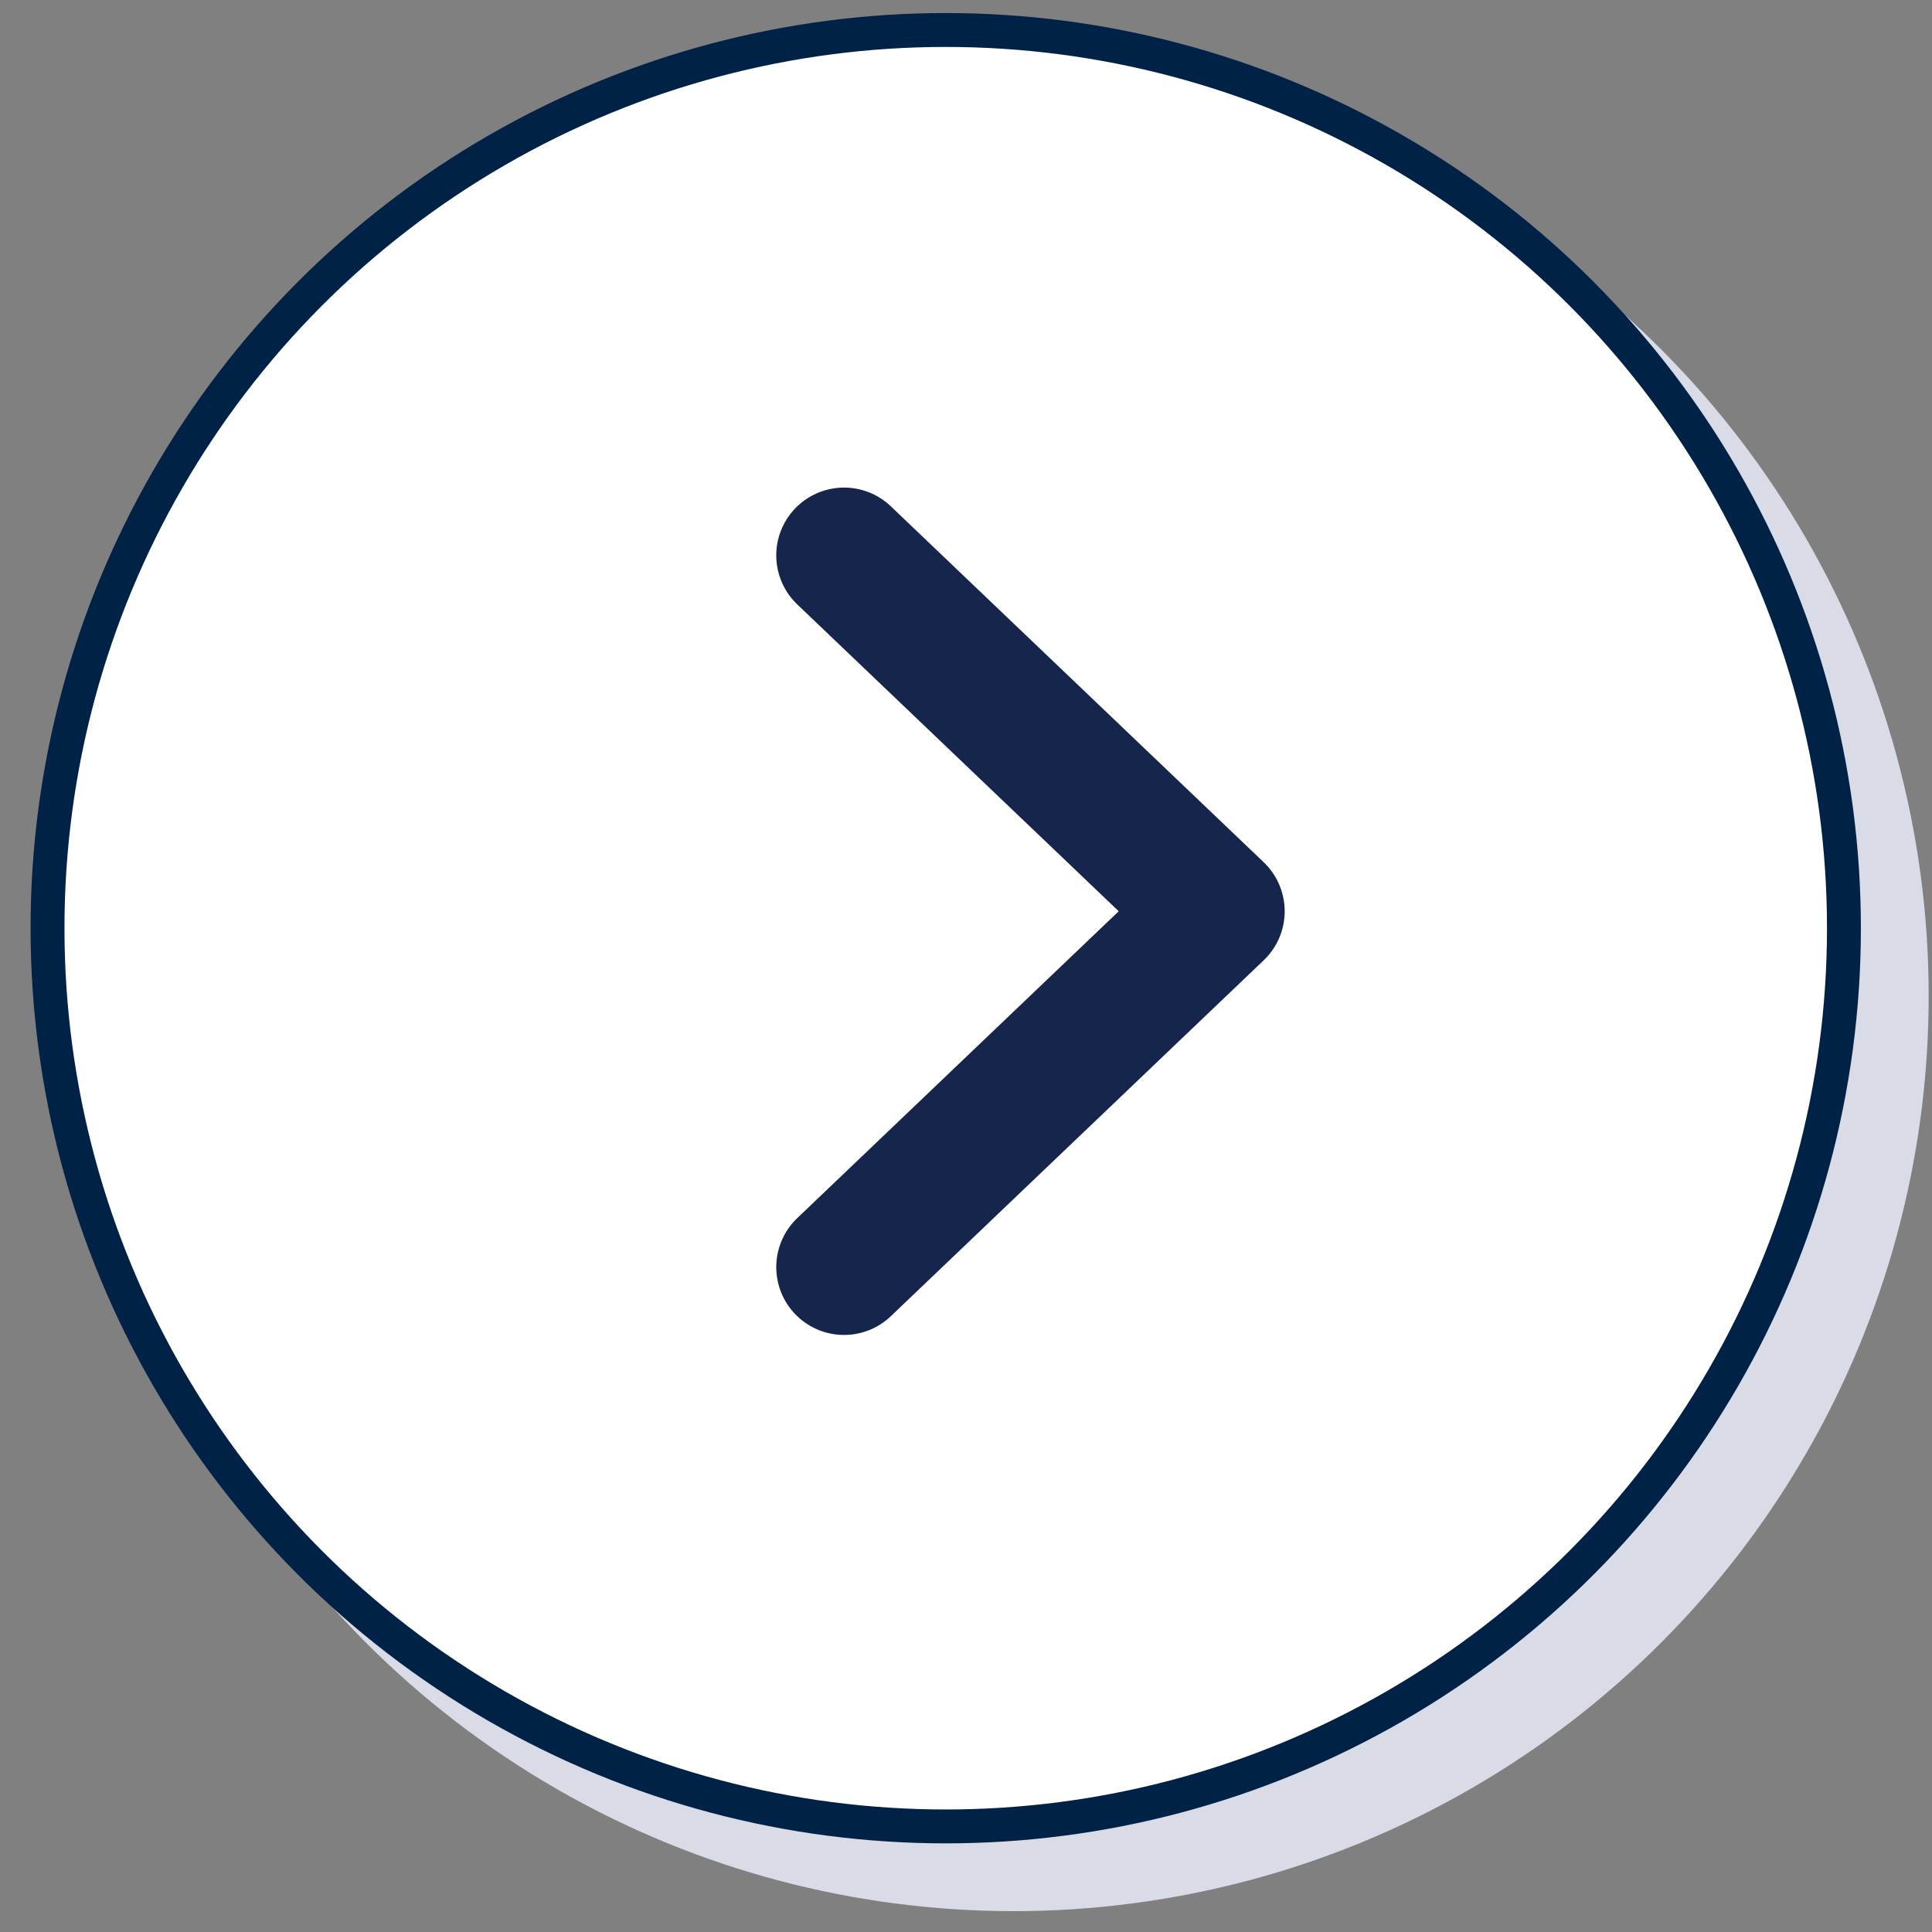
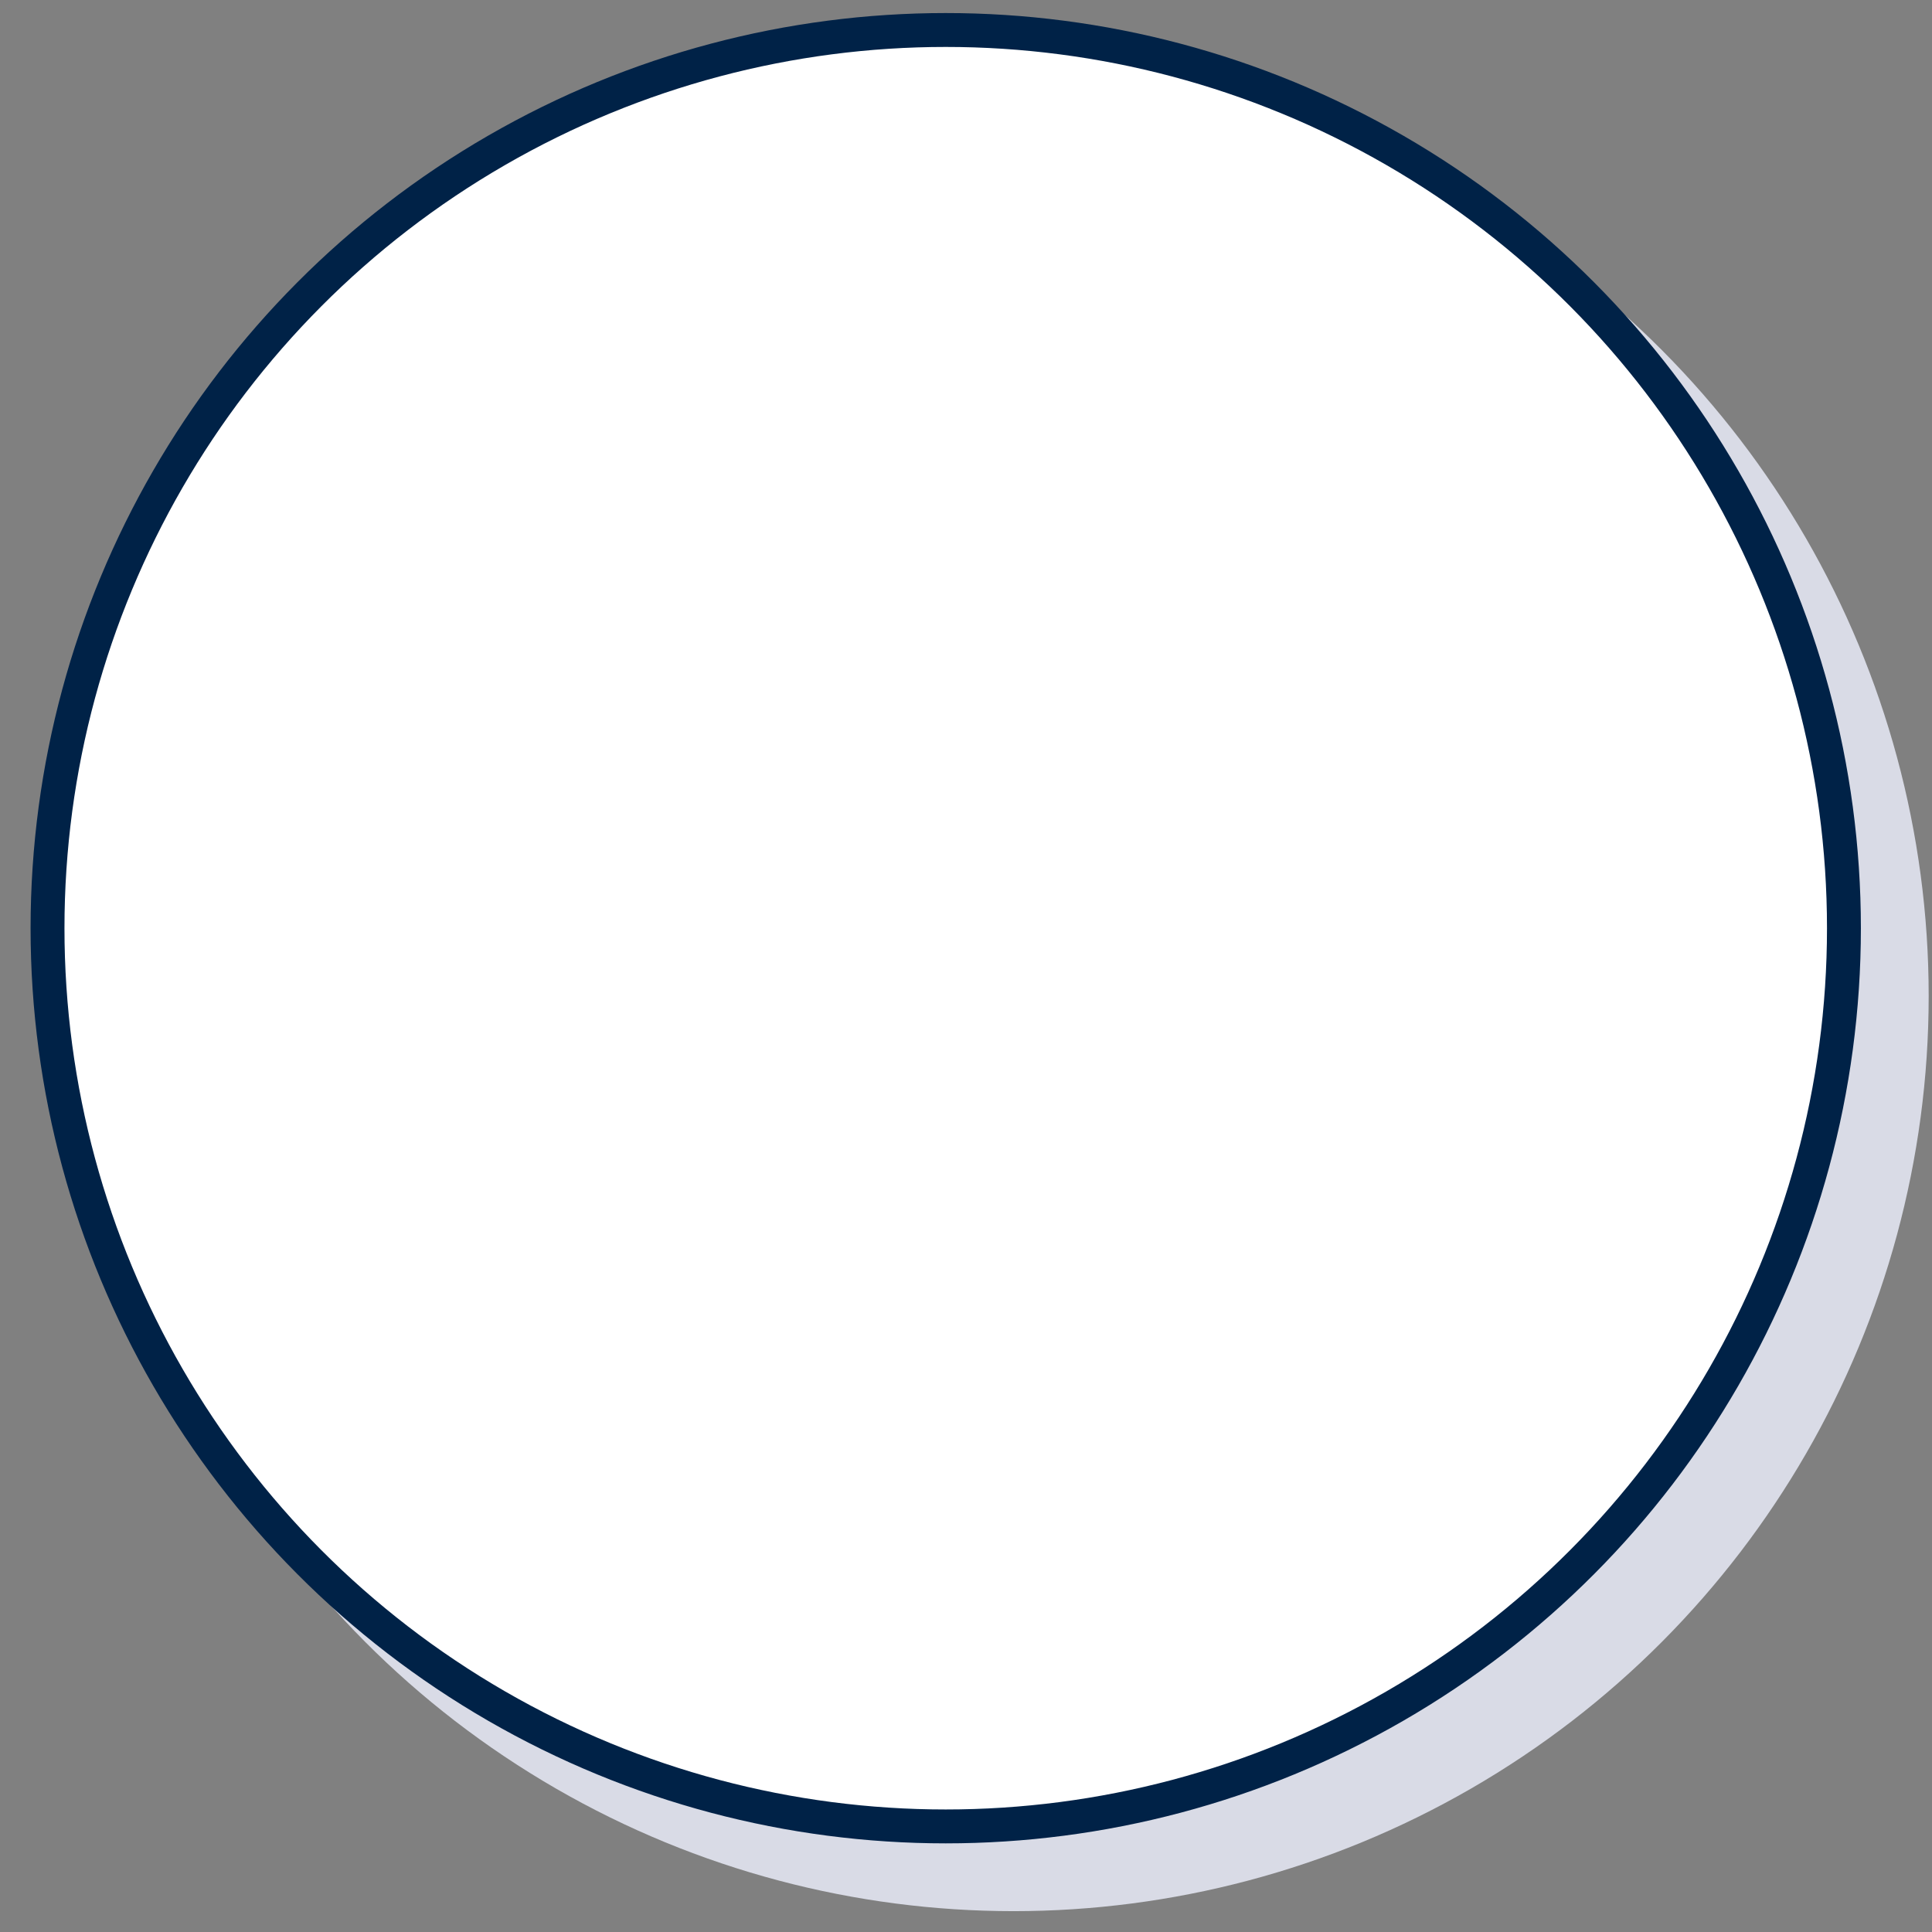
<svg xmlns="http://www.w3.org/2000/svg" width="57" height="57" viewBox="0 0 57 57" fill="none">
  <rect x="0" y="0" width="57" height="57" fill="#808080" stroke="none" />
  <circle cx="29.902" cy="29.385" r="27" fill="#D9DBE6" />
  <circle cx="27" cy="27" r="26.5" transform="matrix(-1 0 0 1 54.902 0.385)" fill="white" stroke="#002247" />
-   <path d="M24.902 16.385L35.902 26.885L24.902 37.385" stroke="#15254B" stroke-width="4" stroke-linecap="round" stroke-linejoin="round" />
</svg>